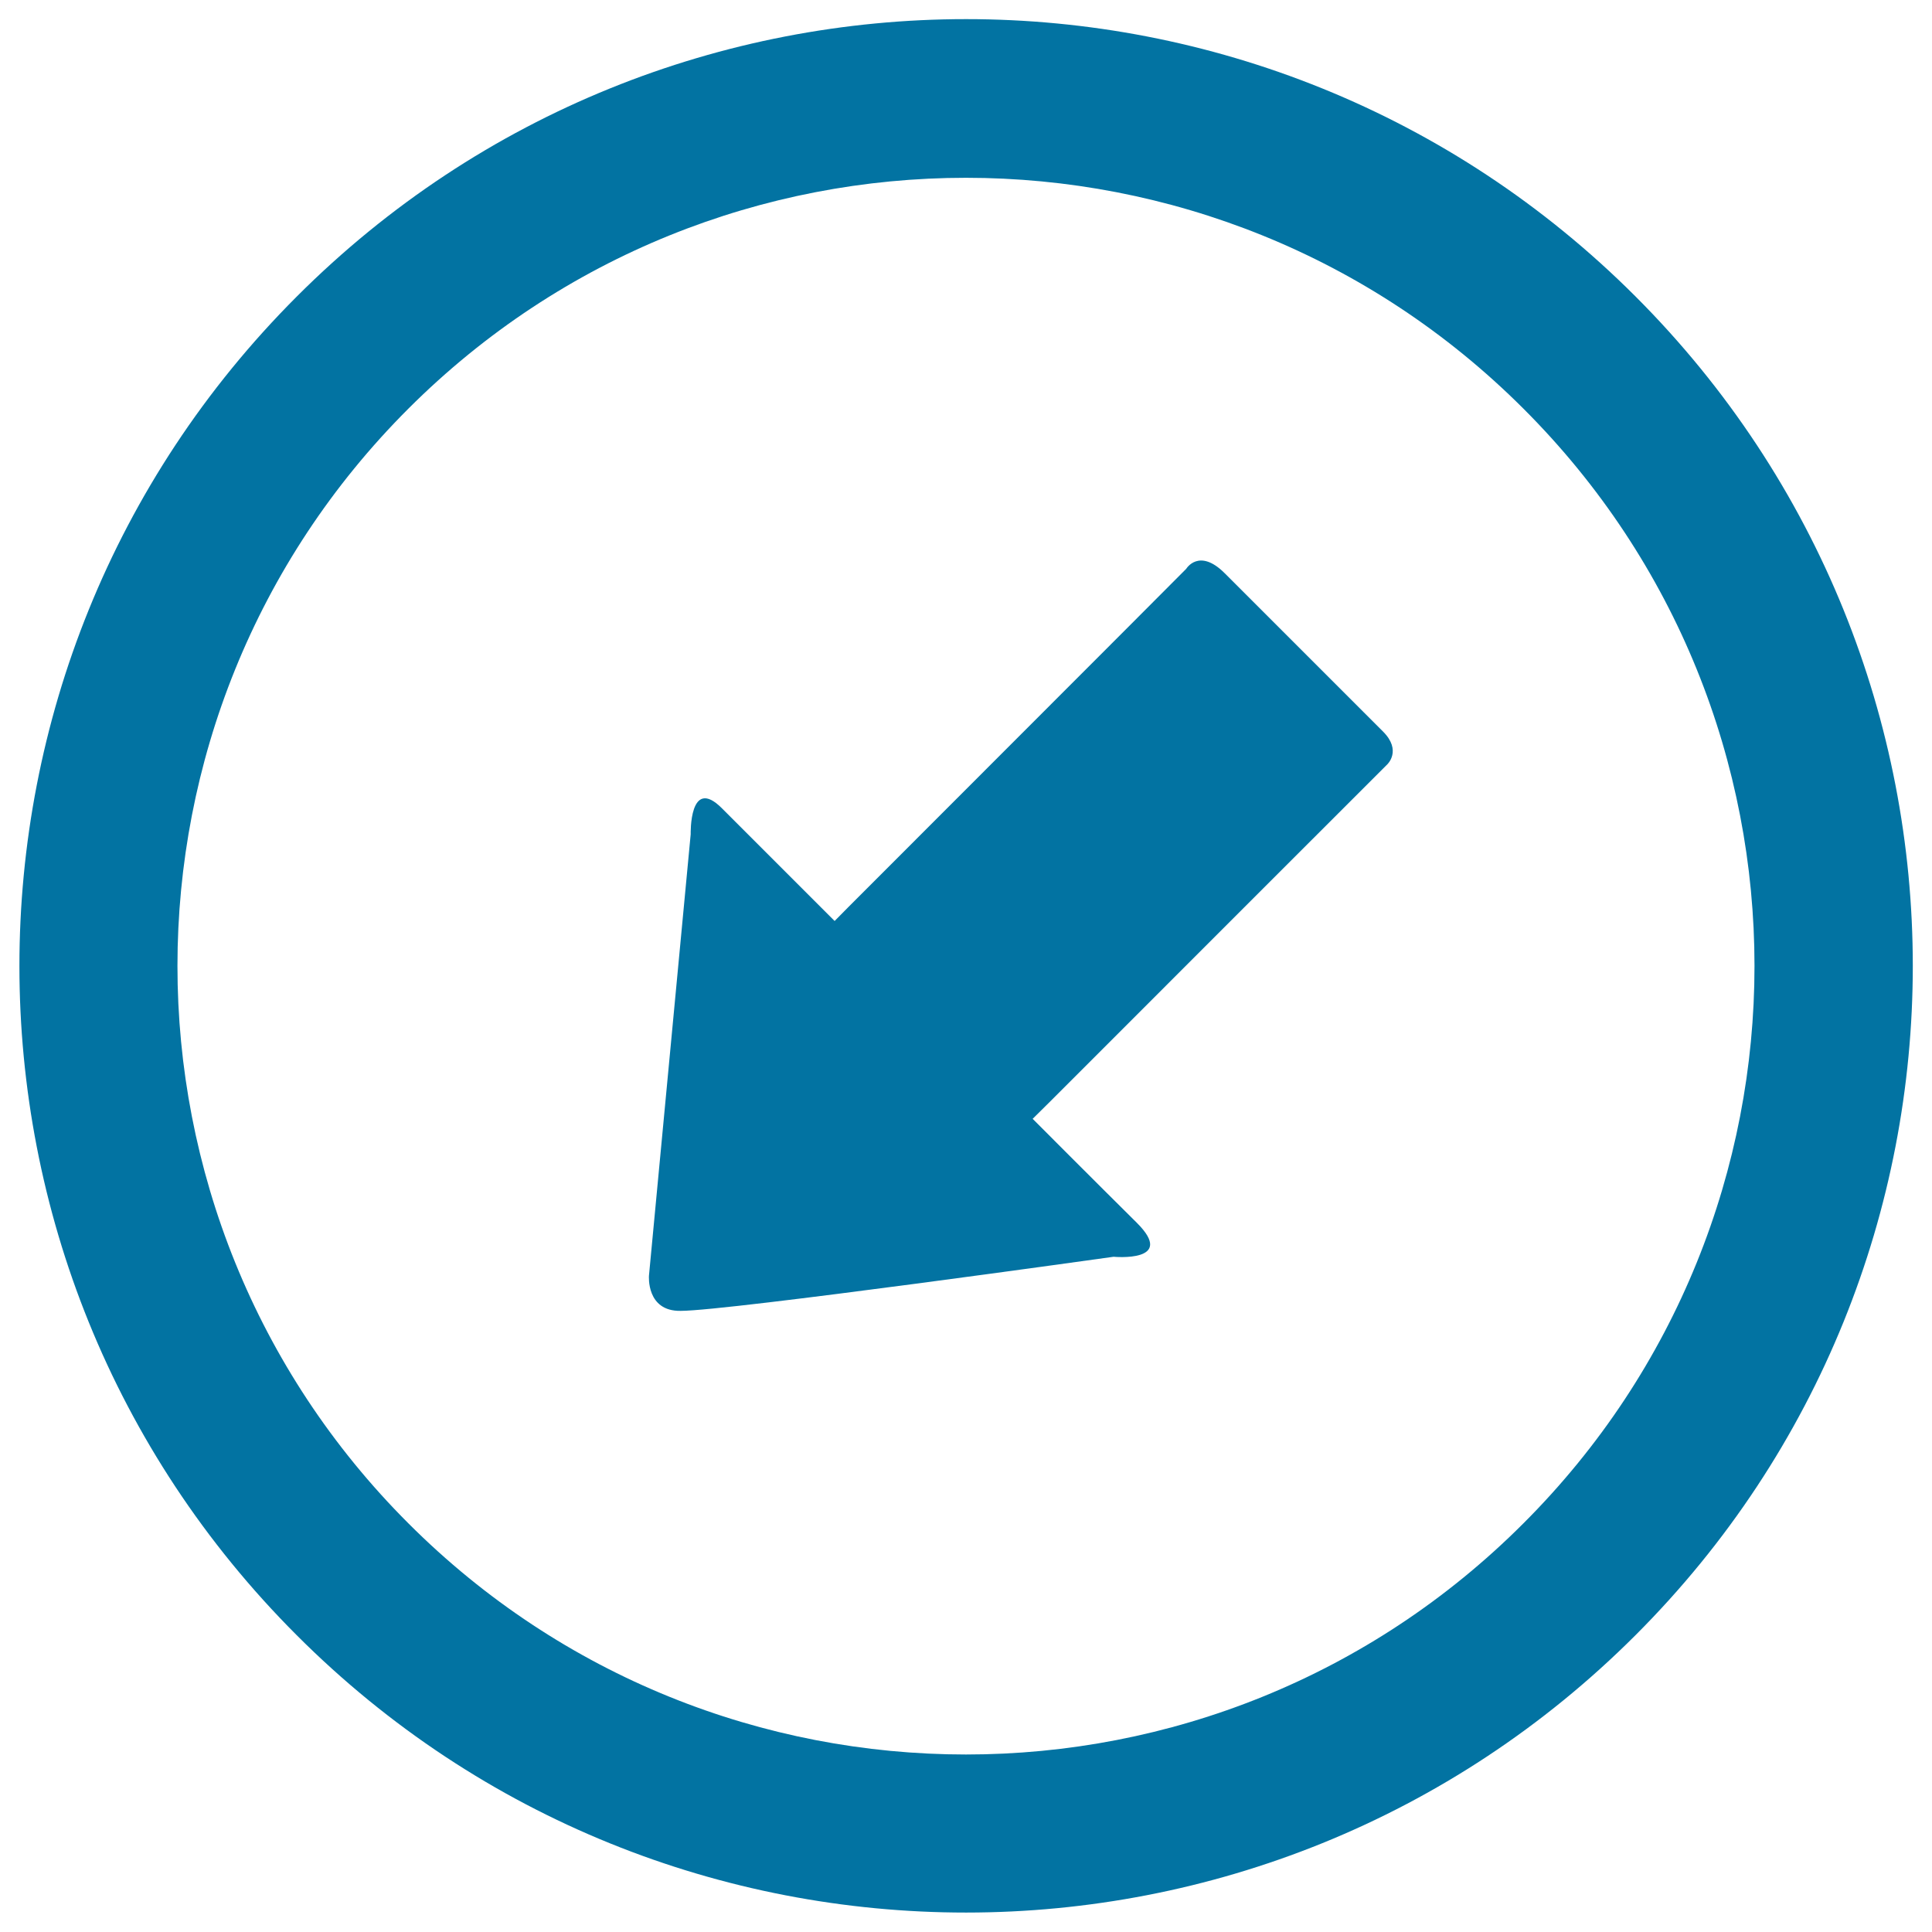
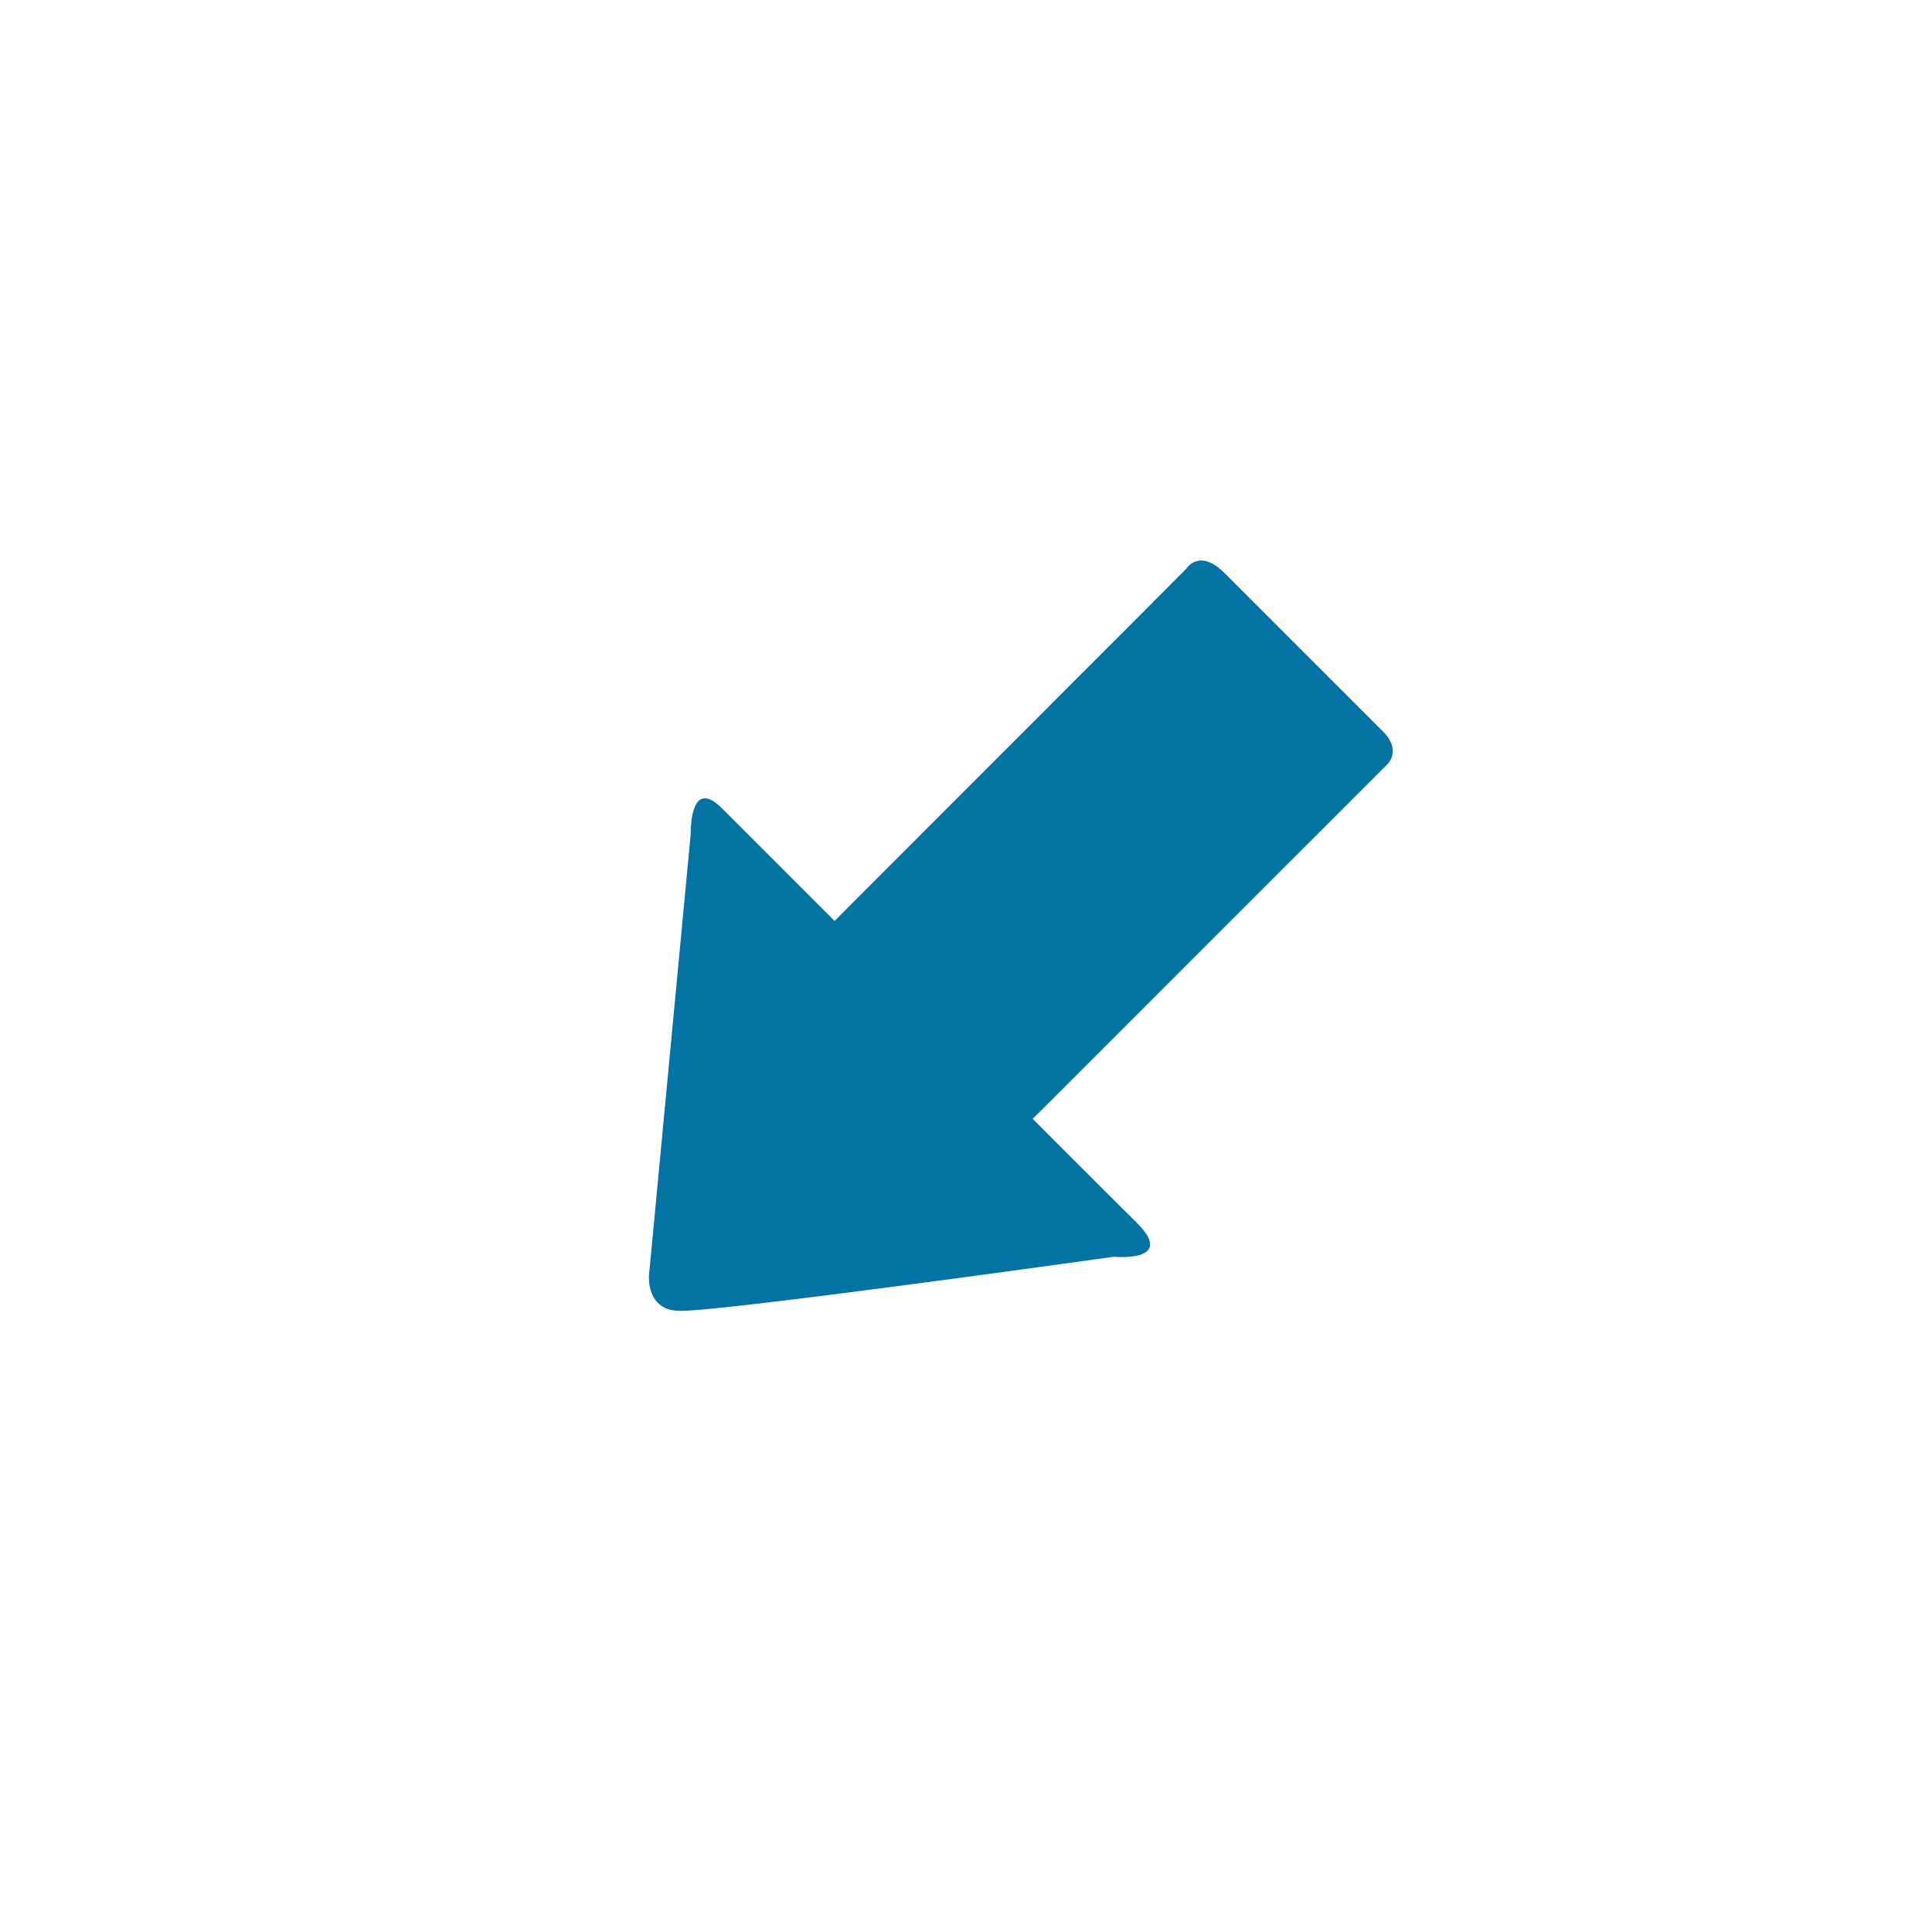
<svg xmlns="http://www.w3.org/2000/svg" viewBox="0 0 1000 1000" style="fill:#0273a2">
  <title>Arrow In A Circle Pointing Left And Down SVG icon</title>
  <g>
-     <path d="M153.6,153.5c-191.4,191.4-191.4,501.6,0,692.9c191.3,191.5,501.7,191.3,693-0.1c191.3-191.3,191.3-501.5-0.1-692.9C655.2-37.9,344.9-38,153.6,153.5z M788.5,788.5C629.2,948,370.8,948,211.4,788.5C52,629.2,52,370.7,211.4,211.5c159.4-159.3,417.8-159.3,577.1,0C948,370.7,948,629.2,788.5,788.5z" />
    <path d="M335.9,660.3l21.6-228.5c0,0-0.8-30.5,16.2-13.4c17.1,17.1,58.3,58.3,58.3,58.3s9.9-10.1,25.3-25.4C501.5,407,581.5,327.1,614,294.4c0,0,6.6-11,19.9,2.3c13.6,13.5,72.5,72.6,82.1,82.1c9.6,9.7,2.1,16.8,2.1,16.8c-31.7,31.6-114.4,114.4-156.9,156.9c-13.8,13.9-26.7,26.6-26.7,26.6s33.1,33.2,53.9,53.8c20.8,20.7-12,17.6-12,17.6s-199.5,28-224.1,28C334.4,678.8,335.9,660.3,335.9,660.3z" />
  </g>
</svg>